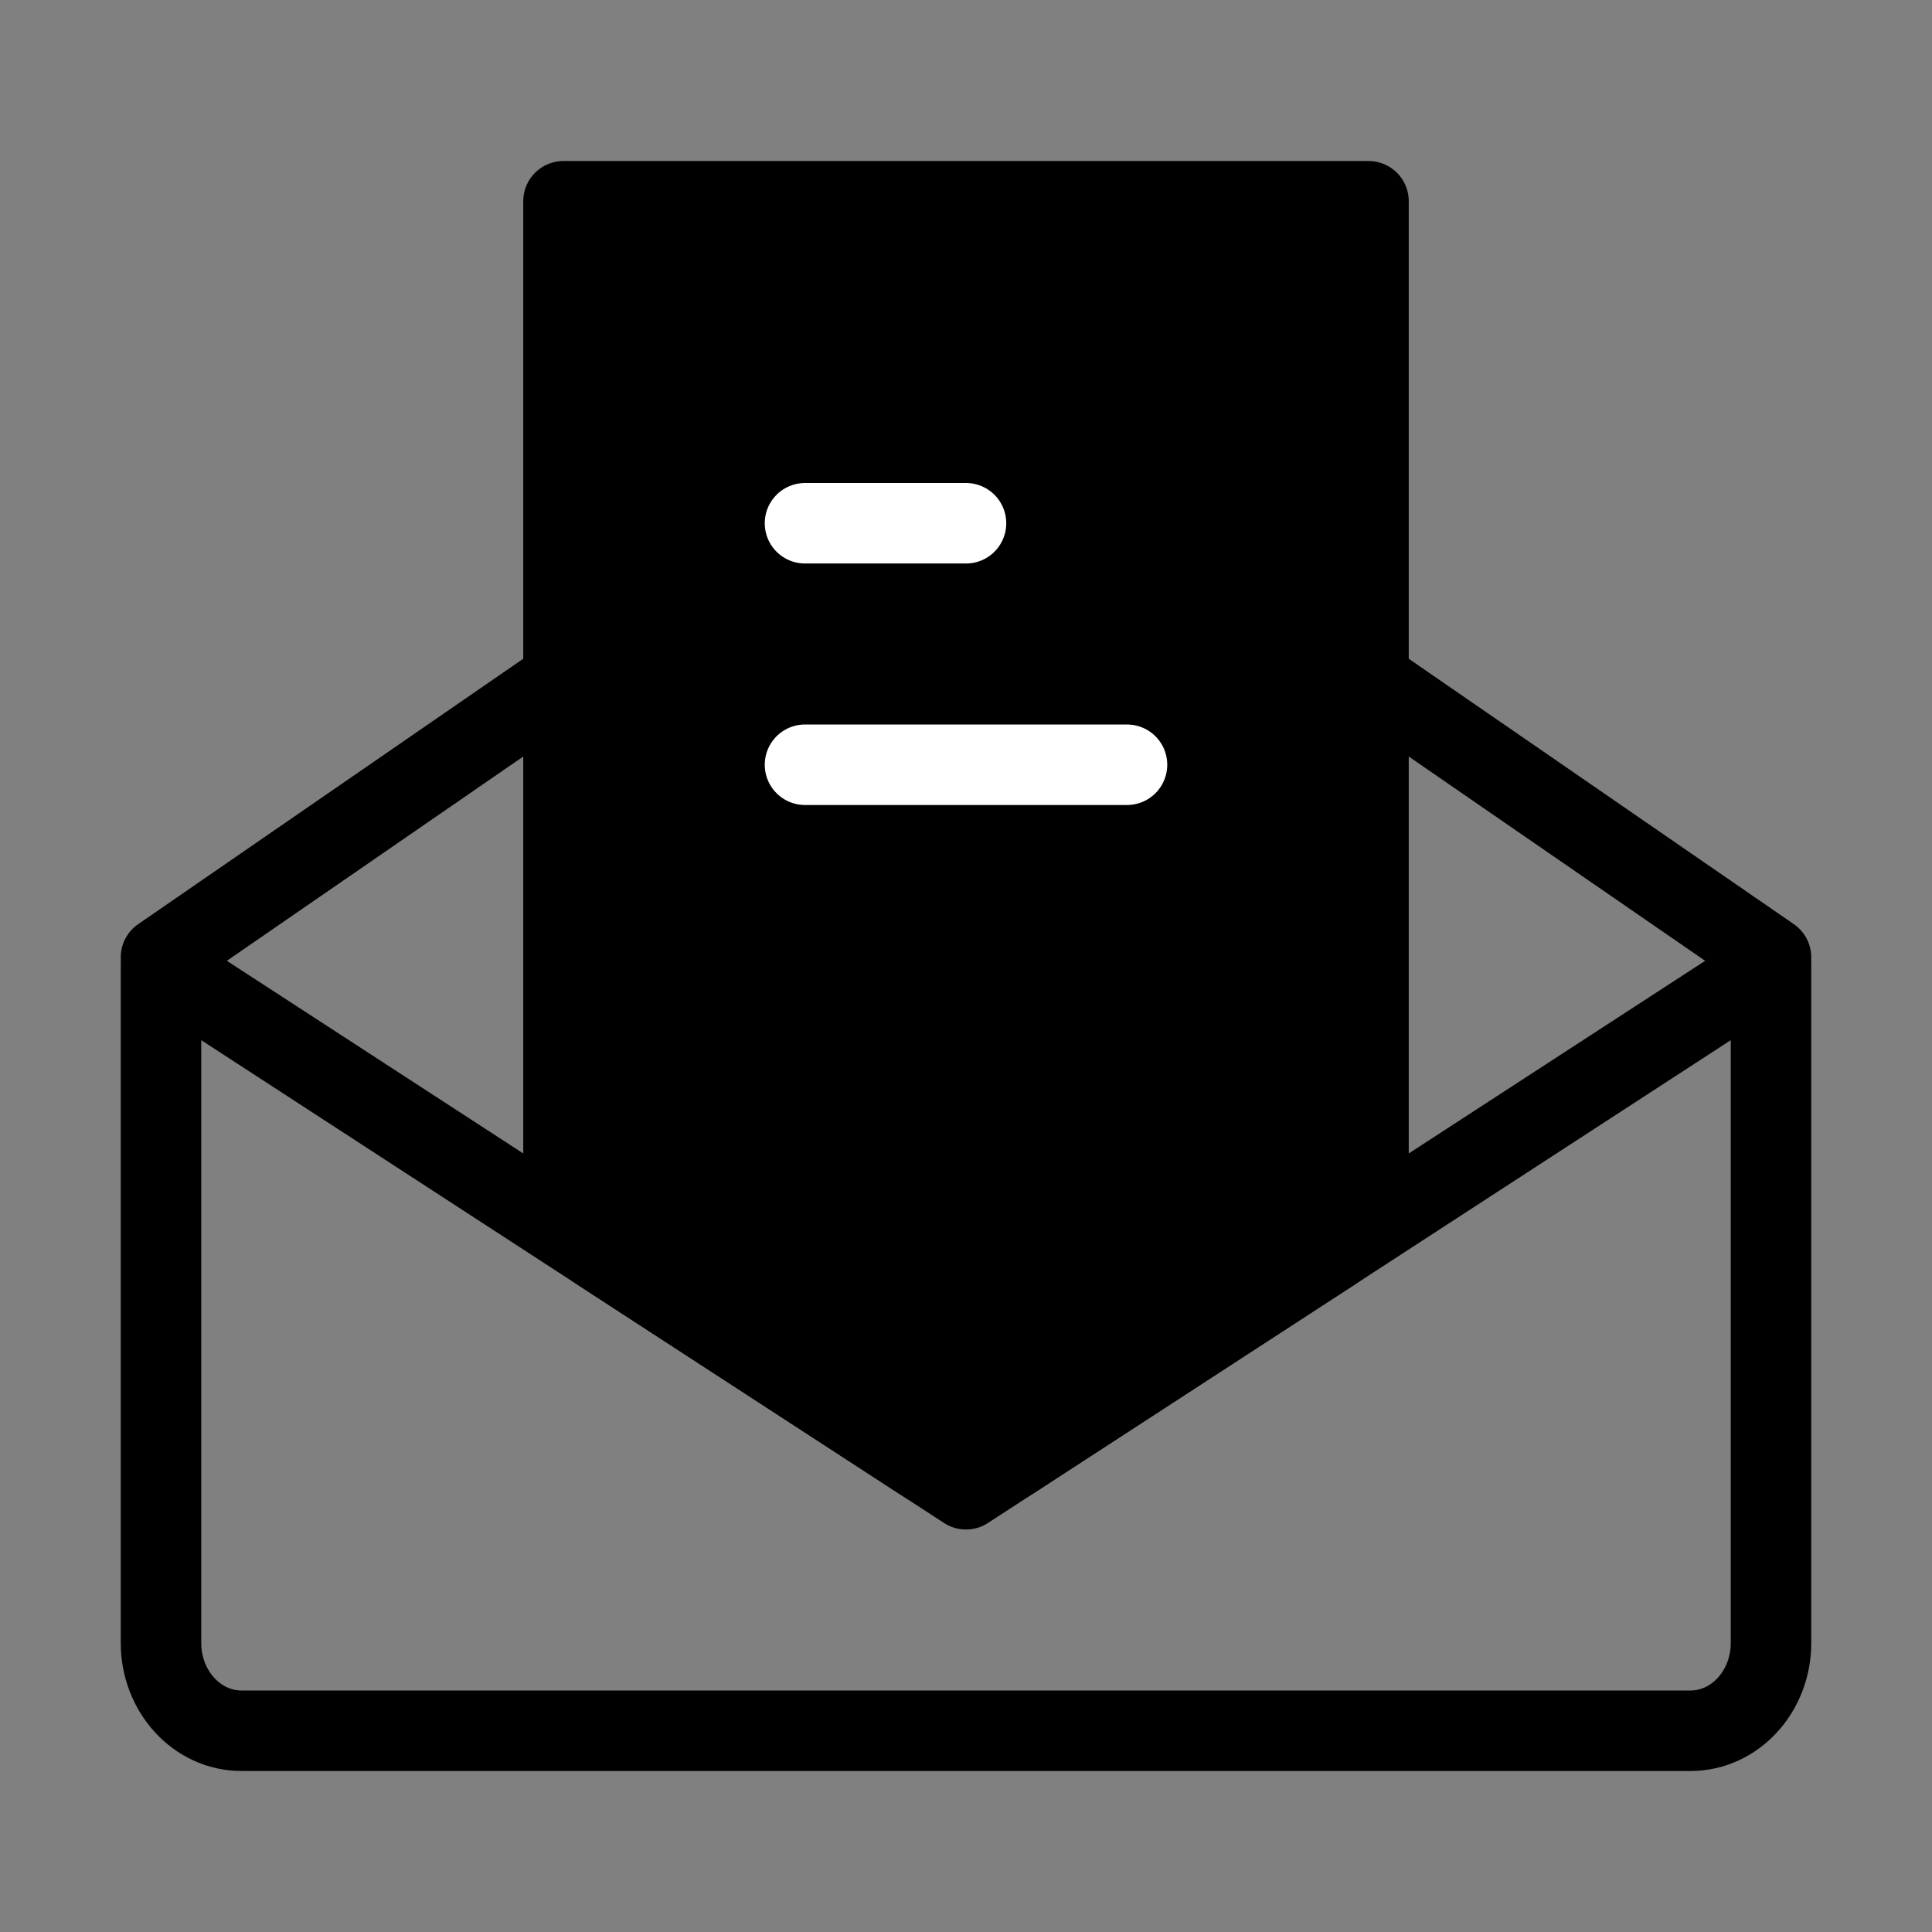
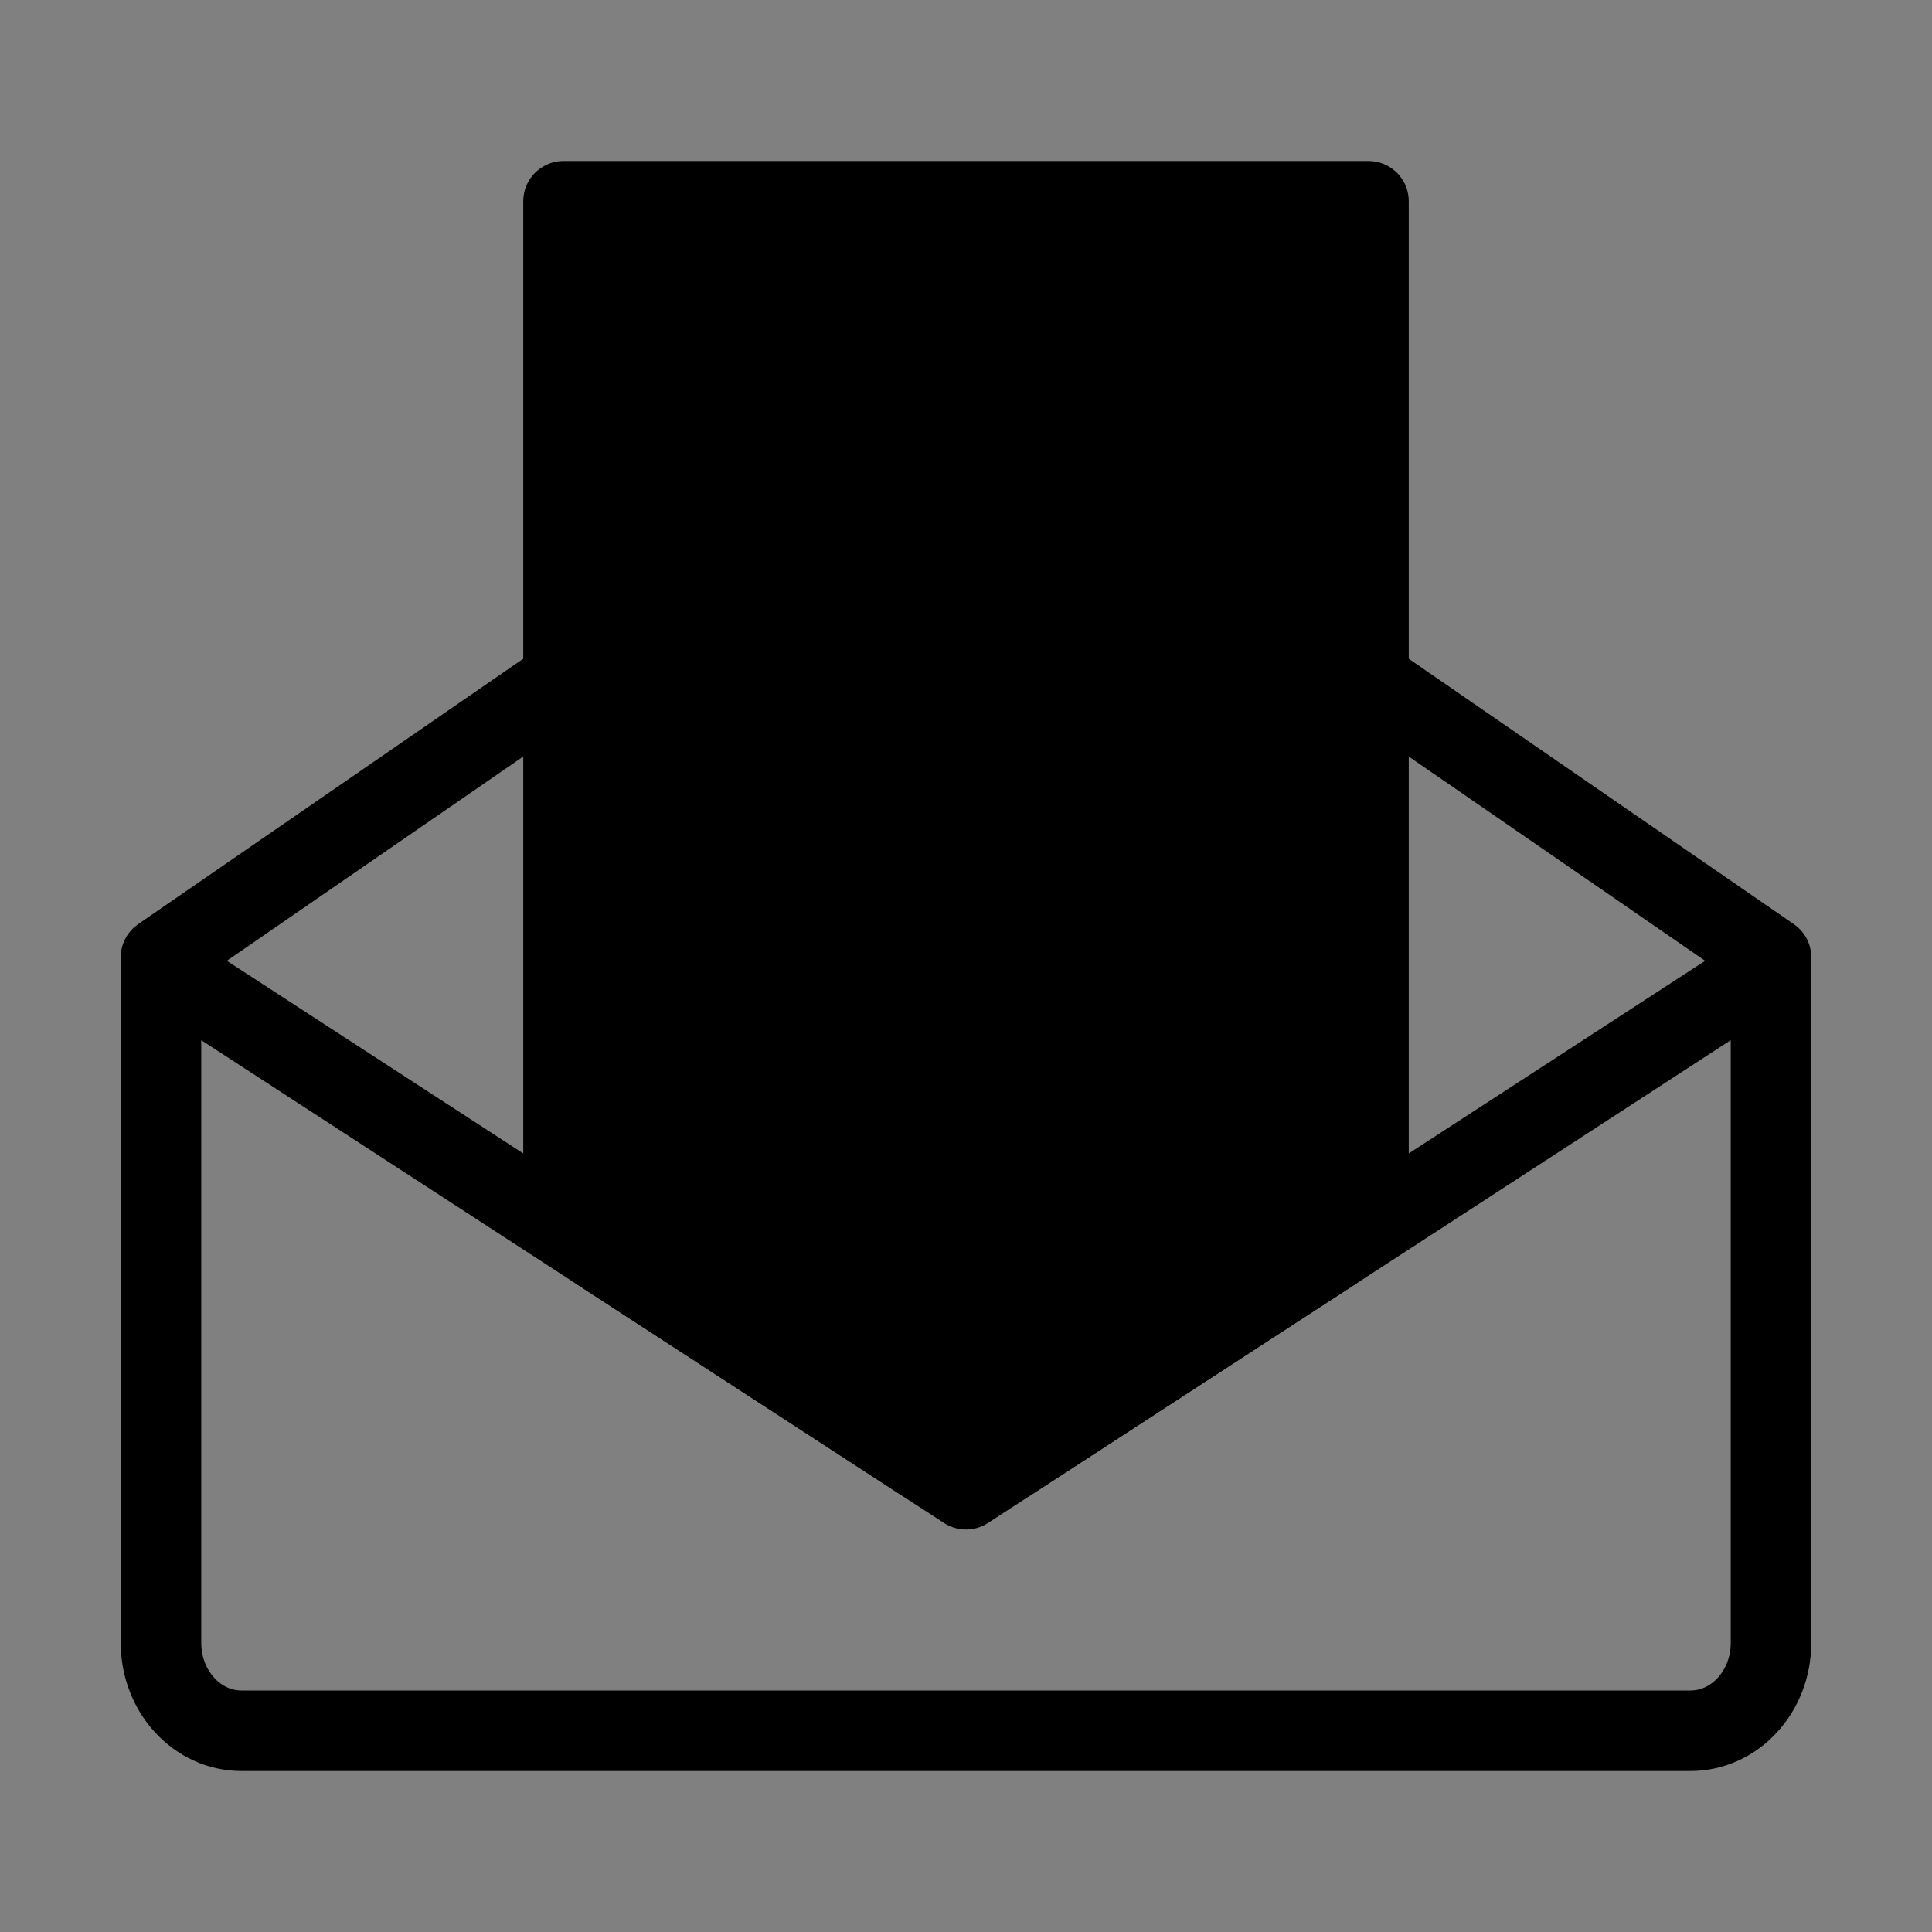
<svg xmlns="http://www.w3.org/2000/svg" viewBox="0 0 48 48" fill="none">
  <rect x="0" y="0" width="48" height="48" fill="#808080" stroke="none" />
  <path d="M44 24V40.818C44 42.023 43.105 43 42 43H6C4.895 43 4 42.023 4 40.818V24L24 37L44 24Z" stroke="currentColor" stroke-width="2" stroke-linejoin="round" />
  <path d="M4 23.784L14 16.892M44 23.784L34 16.892" stroke="currentColor" stroke-width="2" stroke-linecap="round" stroke-linejoin="round" />
  <path d="M34 5H14V29.415C14 30.092 14.342 30.723 14.91 31.091L22.91 36.291C23.573 36.722 24.427 36.722 25.09 36.291L33.09 31.091C33.658 30.723 34 30.092 34 29.415V5Z" fill="currentColor" stroke="currentColor" stroke-width="2" stroke-linejoin="round" />
-   <path d="M20 13H24" stroke="#fff" stroke-width="2" stroke-linecap="round" stroke-linejoin="round" />
-   <path d="M20 19H28" stroke="#fff" stroke-width="2" stroke-linecap="round" stroke-linejoin="round" />
</svg>